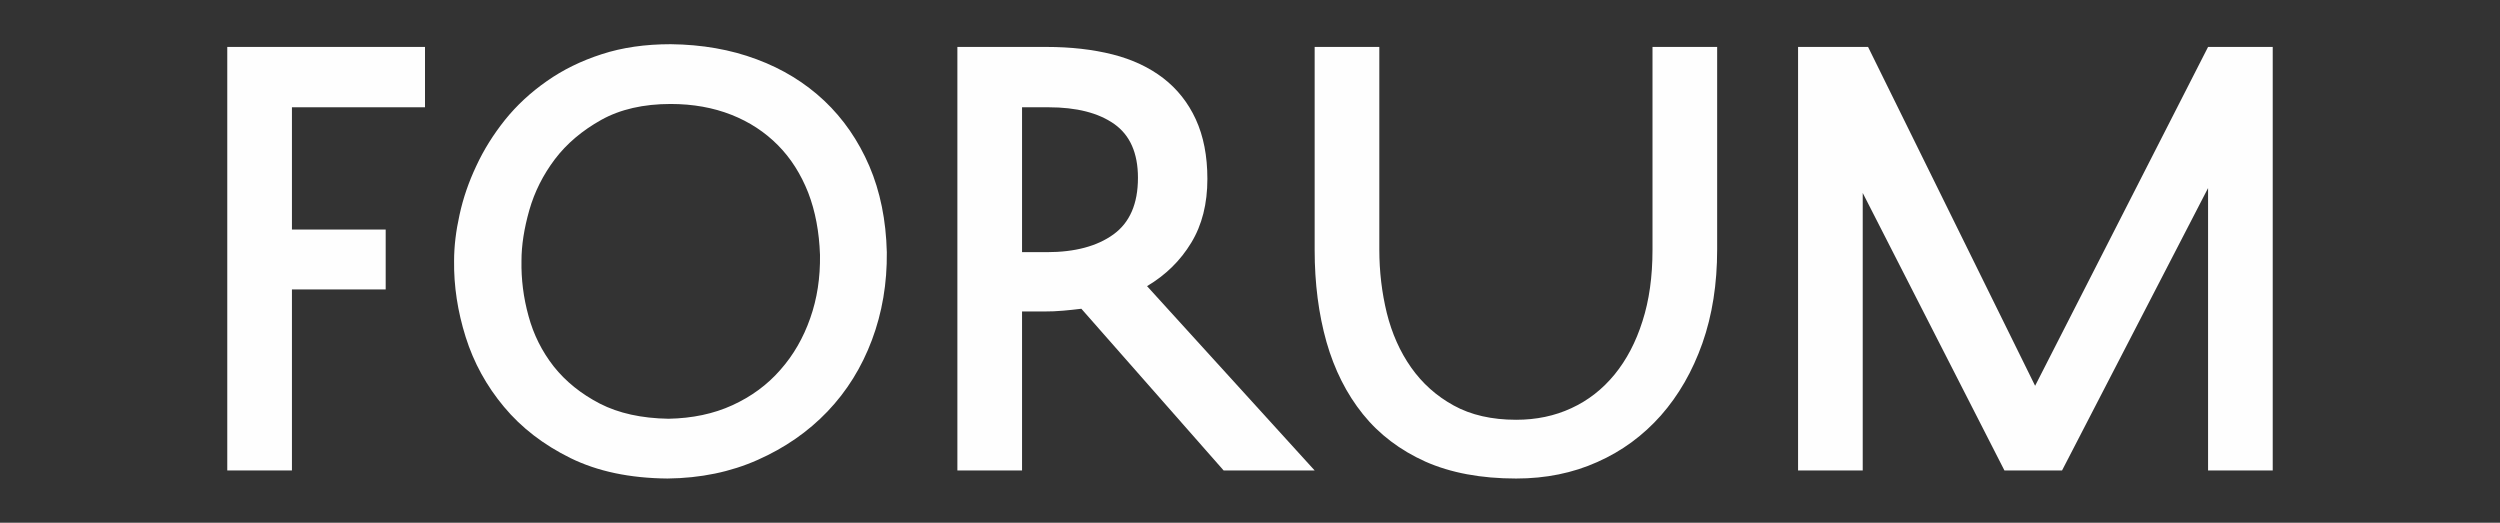
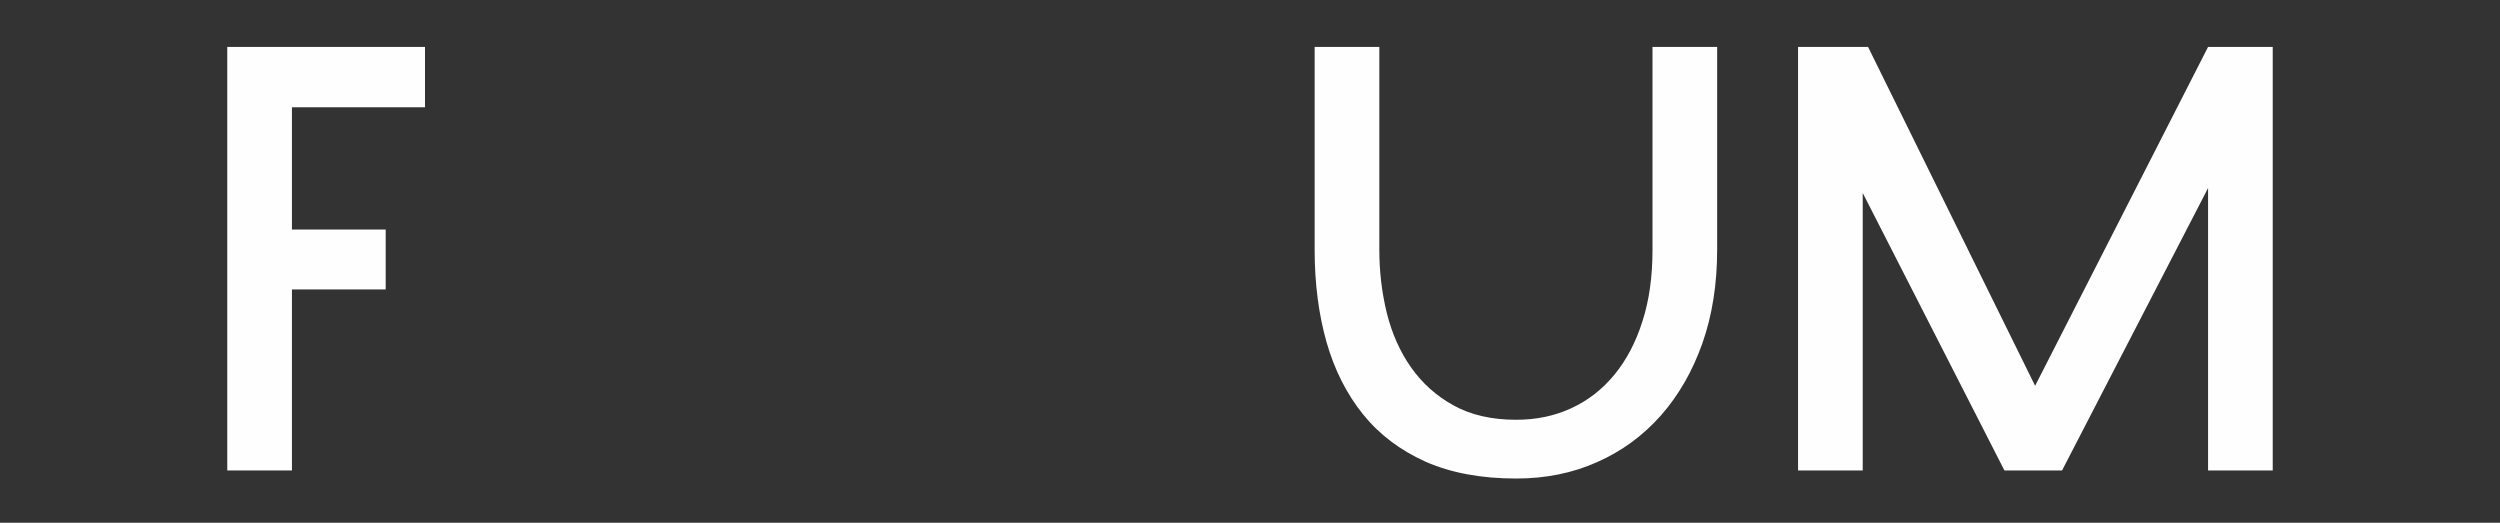
<svg xmlns="http://www.w3.org/2000/svg" xml:space="preserve" width="220px" height="46px" version="1.1" style="shape-rendering:geometricPrecision; text-rendering:geometricPrecision; image-rendering:optimizeQuality; fill-rule:evenodd; clip-rule:evenodd" viewBox="0 0 220 46">
  <rect x="0" y="0" width="220" height="46" fill="#333333" stroke="none" />
  <defs>
    <style type="text/css">
   
    .fil0 {fill:#FEFEFE;fill-rule:nonzero}
   
  </style>
  </defs>
  <g id="Слой_x0020_1">
    <polygon class="fil0" points="20,4.13 37.4,4.13 37.4,9.44 25.69,9.44 25.69,20.2 33.94,20.2 33.94,25.47 25.69,25.47 25.69,41.4 20,41.4 " />
-     <path class="fil0" d="M40.44 18.9c0.31,-1.44 0.8,-2.87 1.47,-4.29 0.66,-1.43 1.51,-2.78 2.53,-4.06 1.03,-1.28 2.26,-2.42 3.68,-3.41 1.42,-1 3.03,-1.79 4.83,-2.37 1.81,-0.59 3.83,-0.88 6.07,-0.88 2.75,0.03 5.28,0.47 7.57,1.33 2.29,0.85 4.27,2.07 5.95,3.65 1.67,1.58 2.99,3.49 3.96,5.74 0.96,2.24 1.47,4.77 1.54,7.58 0.03,2.75 -0.41,5.33 -1.31,7.73 -0.9,2.4 -2.2,4.5 -3.91,6.29 -1.7,1.78 -3.75,3.2 -6.14,4.26 -2.38,1.06 -5.03,1.61 -7.94,1.64 -3.32,-0.03 -6.16,-0.63 -8.54,-1.8 -2.37,-1.17 -4.32,-2.67 -5.85,-4.51 -1.53,-1.83 -2.66,-3.88 -3.37,-6.14 -0.71,-2.26 -1.05,-4.5 -1.02,-6.71 0,-1.26 0.16,-2.61 0.48,-4.05zm6.07 8.91c0.44,1.63 1.18,3.11 2.22,4.44 1.05,1.32 2.4,2.41 4.06,3.27 1.66,0.85 3.67,1.29 6.04,1.33 2.09,-0.04 3.96,-0.43 5.62,-1.19 1.66,-0.76 3.07,-1.79 4.22,-3.11 1.16,-1.31 2.03,-2.83 2.63,-4.55 0.61,-1.72 0.89,-3.58 0.86,-5.57 -0.07,-2.02 -0.41,-3.85 -1.04,-5.48 -0.64,-1.62 -1.52,-3.02 -2.66,-4.17 -1.14,-1.15 -2.5,-2.05 -4.1,-2.68 -1.6,-0.63 -3.38,-0.95 -5.34,-0.95 -2.4,0 -4.44,0.47 -6.11,1.4 -1.68,0.94 -3.04,2.09 -4.08,3.46 -1.04,1.38 -1.79,2.87 -2.25,4.48 -0.46,1.62 -0.69,3.1 -0.69,4.46 -0.03,1.61 0.17,3.24 0.62,4.86z" />
-     <path class="fil0" d="M93.55 27.34c-0.54,0.05 -1.1,0.07 -1.66,0.07l-1.95 0 0 13.99 -5.69 0 0 -37.27 7.83 0c2.15,0 4.09,0.22 5.83,0.66 1.74,0.44 3.22,1.14 4.46,2.09 1.23,0.95 2.19,2.16 2.86,3.62 0.68,1.48 1.02,3.22 1.02,5.25 0,2.18 -0.47,4.05 -1.42,5.61 -0.95,1.57 -2.24,2.84 -3.89,3.82l14.75 16.22 -8.01 0 -12.52 -14.23c-0.54,0.07 -1.08,0.12 -1.61,0.17zm-1.43 -5.15c2.47,0 4.42,-0.52 5.86,-1.56 1.44,-1.04 2.16,-2.7 2.16,-4.98 0,-2.18 -0.7,-3.76 -2.09,-4.74 -1.39,-0.98 -3.32,-1.47 -5.78,-1.47l-2.33 0 0 12.75 2.18 0z" />
    <path class="fil0" d="M121.38 21.96c0,1.93 0.22,3.79 0.66,5.59 0.45,1.8 1.16,3.4 2.14,4.79 0.98,1.39 2.23,2.51 3.74,3.34 1.52,0.84 3.36,1.26 5.5,1.26 1.78,0 3.4,-0.34 4.86,-1.02 1.48,-0.68 2.74,-1.67 3.8,-2.96 1.06,-1.3 1.88,-2.86 2.46,-4.7 0.59,-1.83 0.88,-3.92 0.88,-6.26l0 -17.87 5.69 0 0 17.83c0,3.03 -0.43,5.78 -1.3,8.25 -0.87,2.46 -2.09,4.58 -3.65,6.35 -1.57,1.77 -3.43,3.14 -5.6,4.1 -2.16,0.97 -4.54,1.45 -7.14,1.45 -3.09,0 -5.76,-0.5 -7.99,-1.49 -2.22,-1 -4.06,-2.39 -5.5,-4.18 -1.43,-1.78 -2.5,-3.9 -3.2,-6.35 -0.69,-2.45 -1.04,-5.15 -1.04,-8.09l0 -17.87 5.69 0 0 17.83z" />
    <polygon class="fil0" points="194.31,16.55 181.46,41.4 176.39,41.4 163.92,16.98 163.92,41.4 158.23,41.4 158.23,4.13 164.39,4.13 179.09,33.95 194.31,4.13 200,4.13 200,41.4 194.31,41.4 " />
  </g>
</svg>